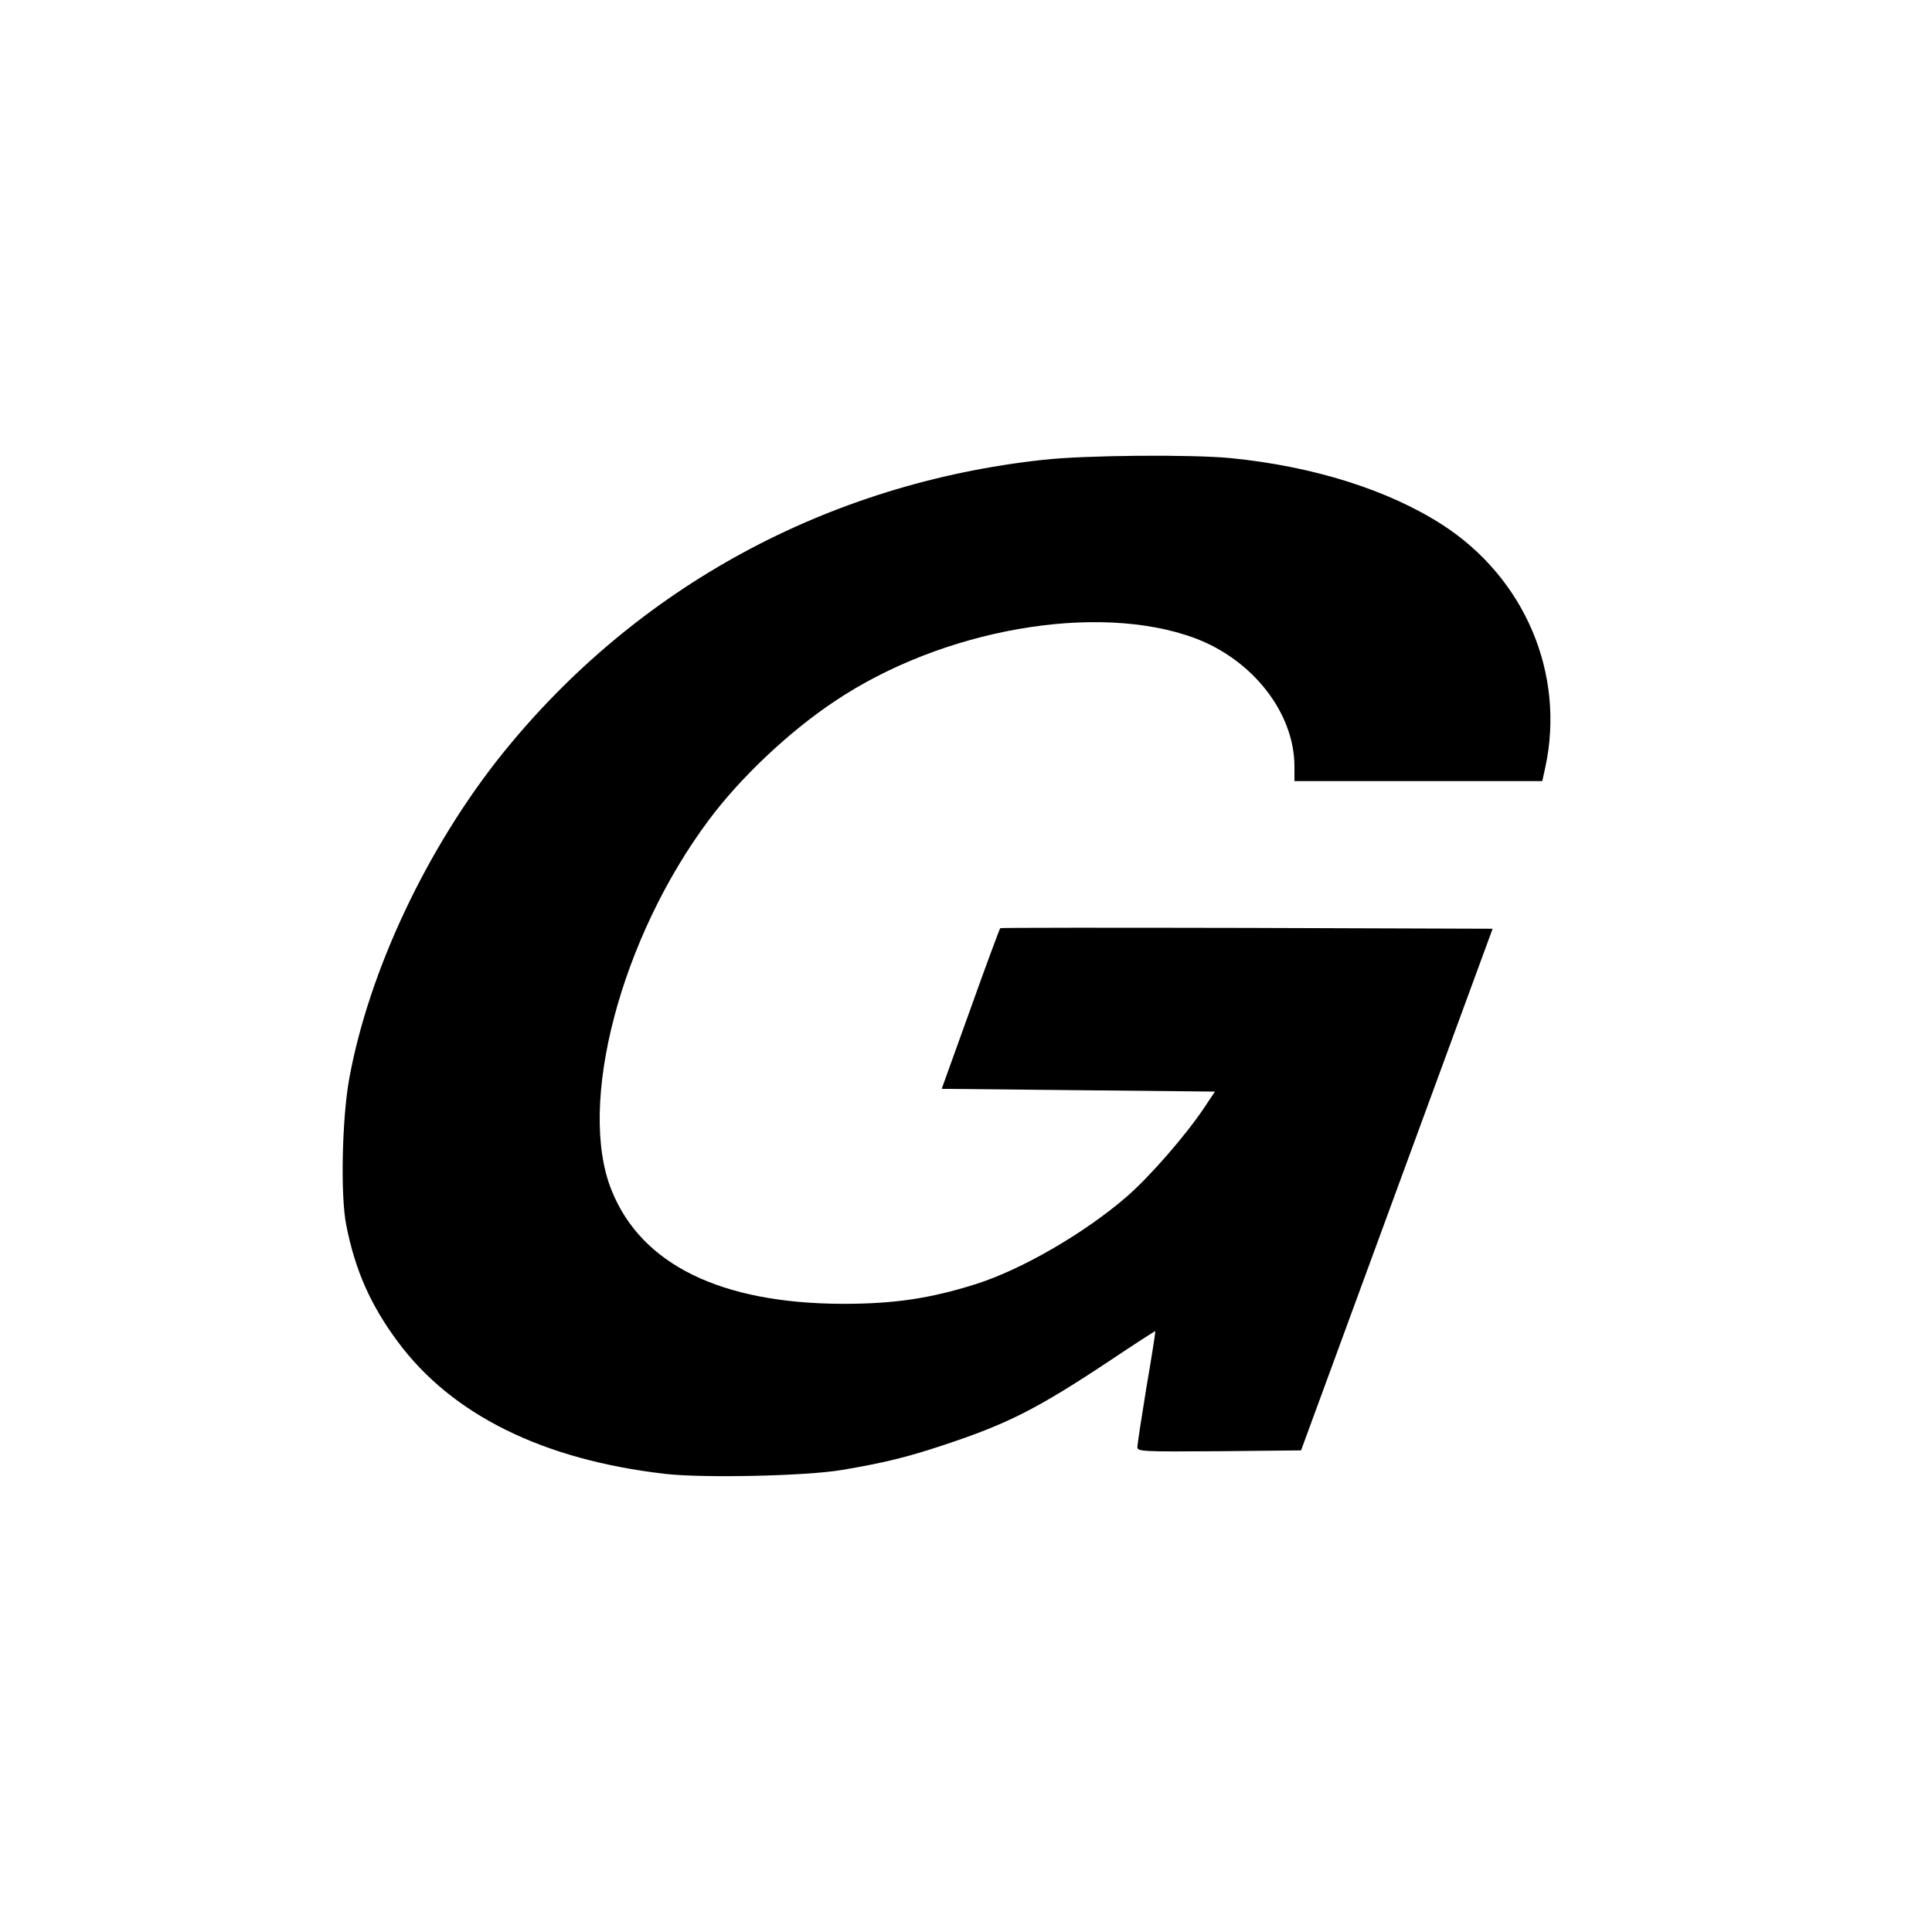
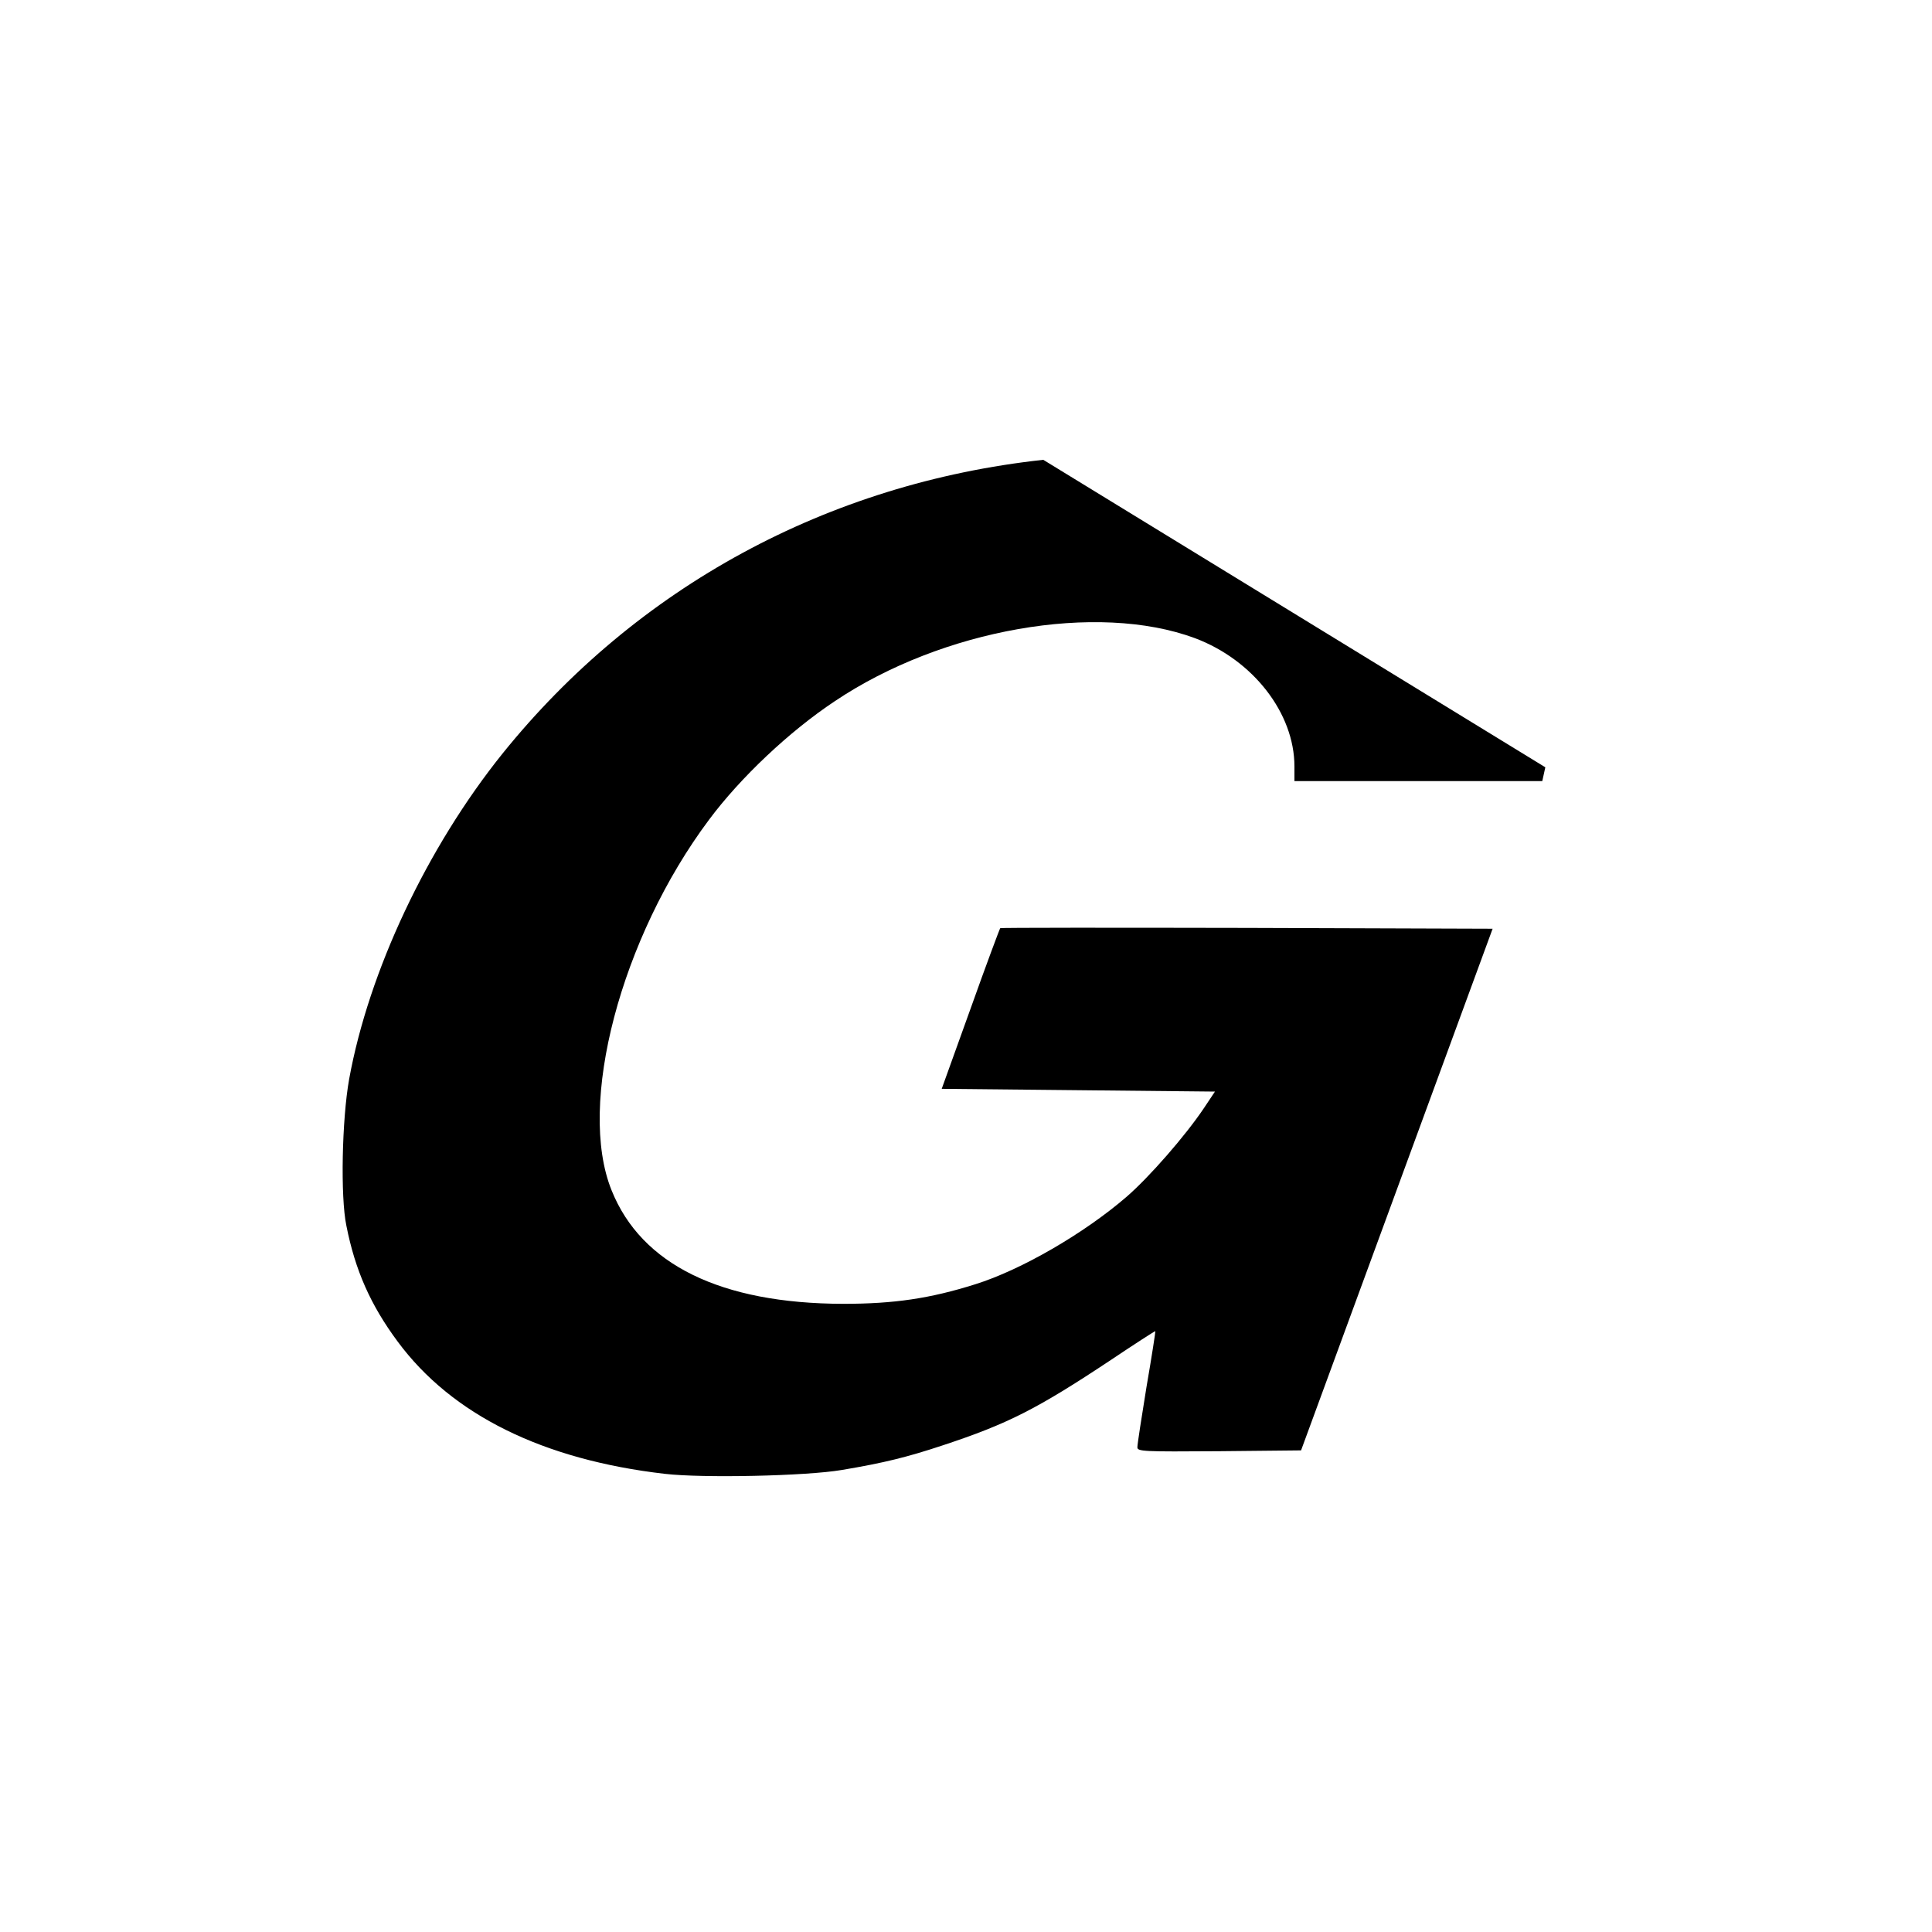
<svg xmlns="http://www.w3.org/2000/svg" version="1.0" width="700pt" height="700pt" viewBox="0 0 700 700" preserveAspectRatio="xMidYMid meet">
  <g transform="translate(0,700) scale(0.1,-0.1)" fill="#000000" stroke="none">
-     <path d="M3780 5334 c-781 -85 -1473 -461 -1959 -1064 -274 -341 -485 -789 -556 -1180 -26 -145 -32 -426 -10 -531 32 -162 88 -288 186 -420 196 -265 526 -428 968 -479 137 -16 512 -8 641 14 155 26 238 47 365 89 236 78 341 131 609 309 88 59 161 106 162 105 1 -1 -13 -92 -32 -202 -18 -110 -33 -208 -33 -218 -1 -16 18 -17 296 -15 l297 3 347 945 347 945 -891 3 c-490 1 -892 1 -893 -1 -2 -2 -51 -133 -108 -293 l-104 -289 495 -5 495 -5 -40 -60 c-67 -100 -198 -250 -280 -321 -154 -133 -382 -265 -548 -317 -165 -52 -295 -71 -479 -71 -443 1 -731 142 -839 411 -126 311 33 915 353 1343 114 153 291 320 455 429 390 262 951 360 1305 229 211 -79 361 -272 361 -465 l0 -53 449 0 449 0 11 50 c73 339 -74 685 -372 878 -197 127 -467 212 -766 242 -142 14 -530 11 -681 -6z" />
+     <path d="M3780 5334 c-781 -85 -1473 -461 -1959 -1064 -274 -341 -485 -789 -556 -1180 -26 -145 -32 -426 -10 -531 32 -162 88 -288 186 -420 196 -265 526 -428 968 -479 137 -16 512 -8 641 14 155 26 238 47 365 89 236 78 341 131 609 309 88 59 161 106 162 105 1 -1 -13 -92 -32 -202 -18 -110 -33 -208 -33 -218 -1 -16 18 -17 296 -15 l297 3 347 945 347 945 -891 3 c-490 1 -892 1 -893 -1 -2 -2 -51 -133 -108 -293 l-104 -289 495 -5 495 -5 -40 -60 c-67 -100 -198 -250 -280 -321 -154 -133 -382 -265 -548 -317 -165 -52 -295 -71 -479 -71 -443 1 -731 142 -839 411 -126 311 33 915 353 1343 114 153 291 320 455 429 390 262 951 360 1305 229 211 -79 361 -272 361 -465 l0 -53 449 0 449 0 11 50 z" />
  </g>
</svg>